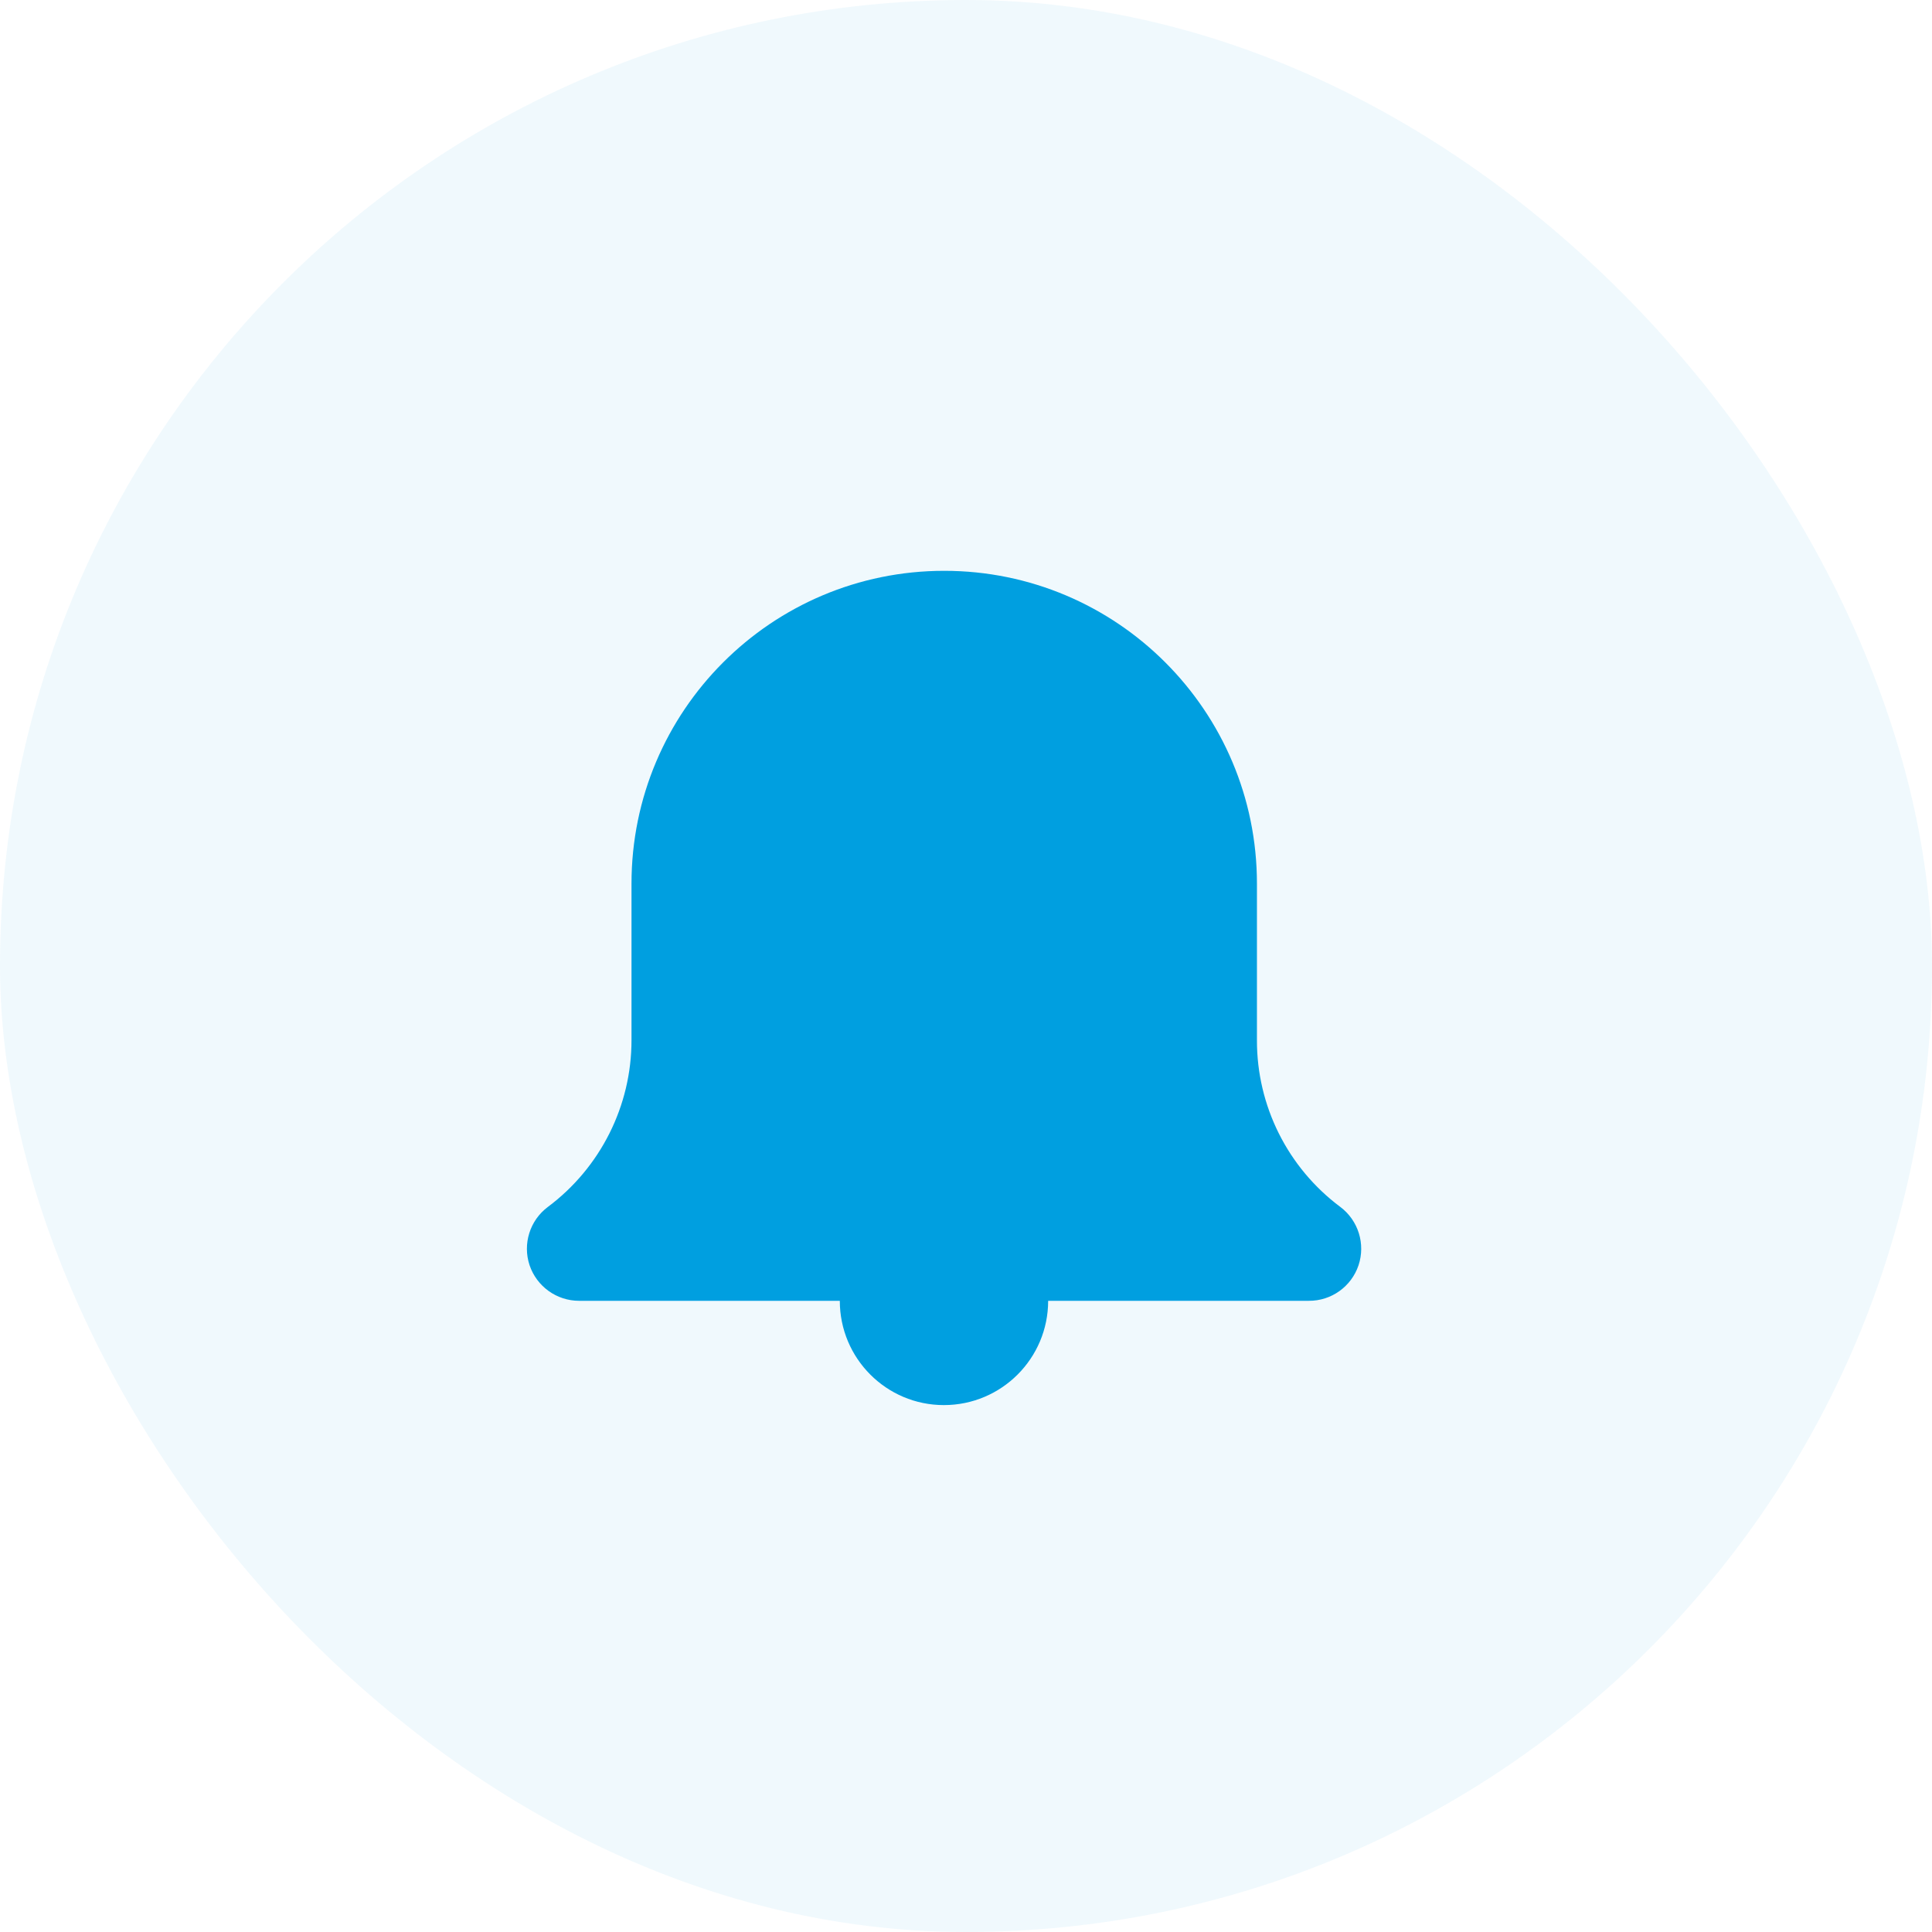
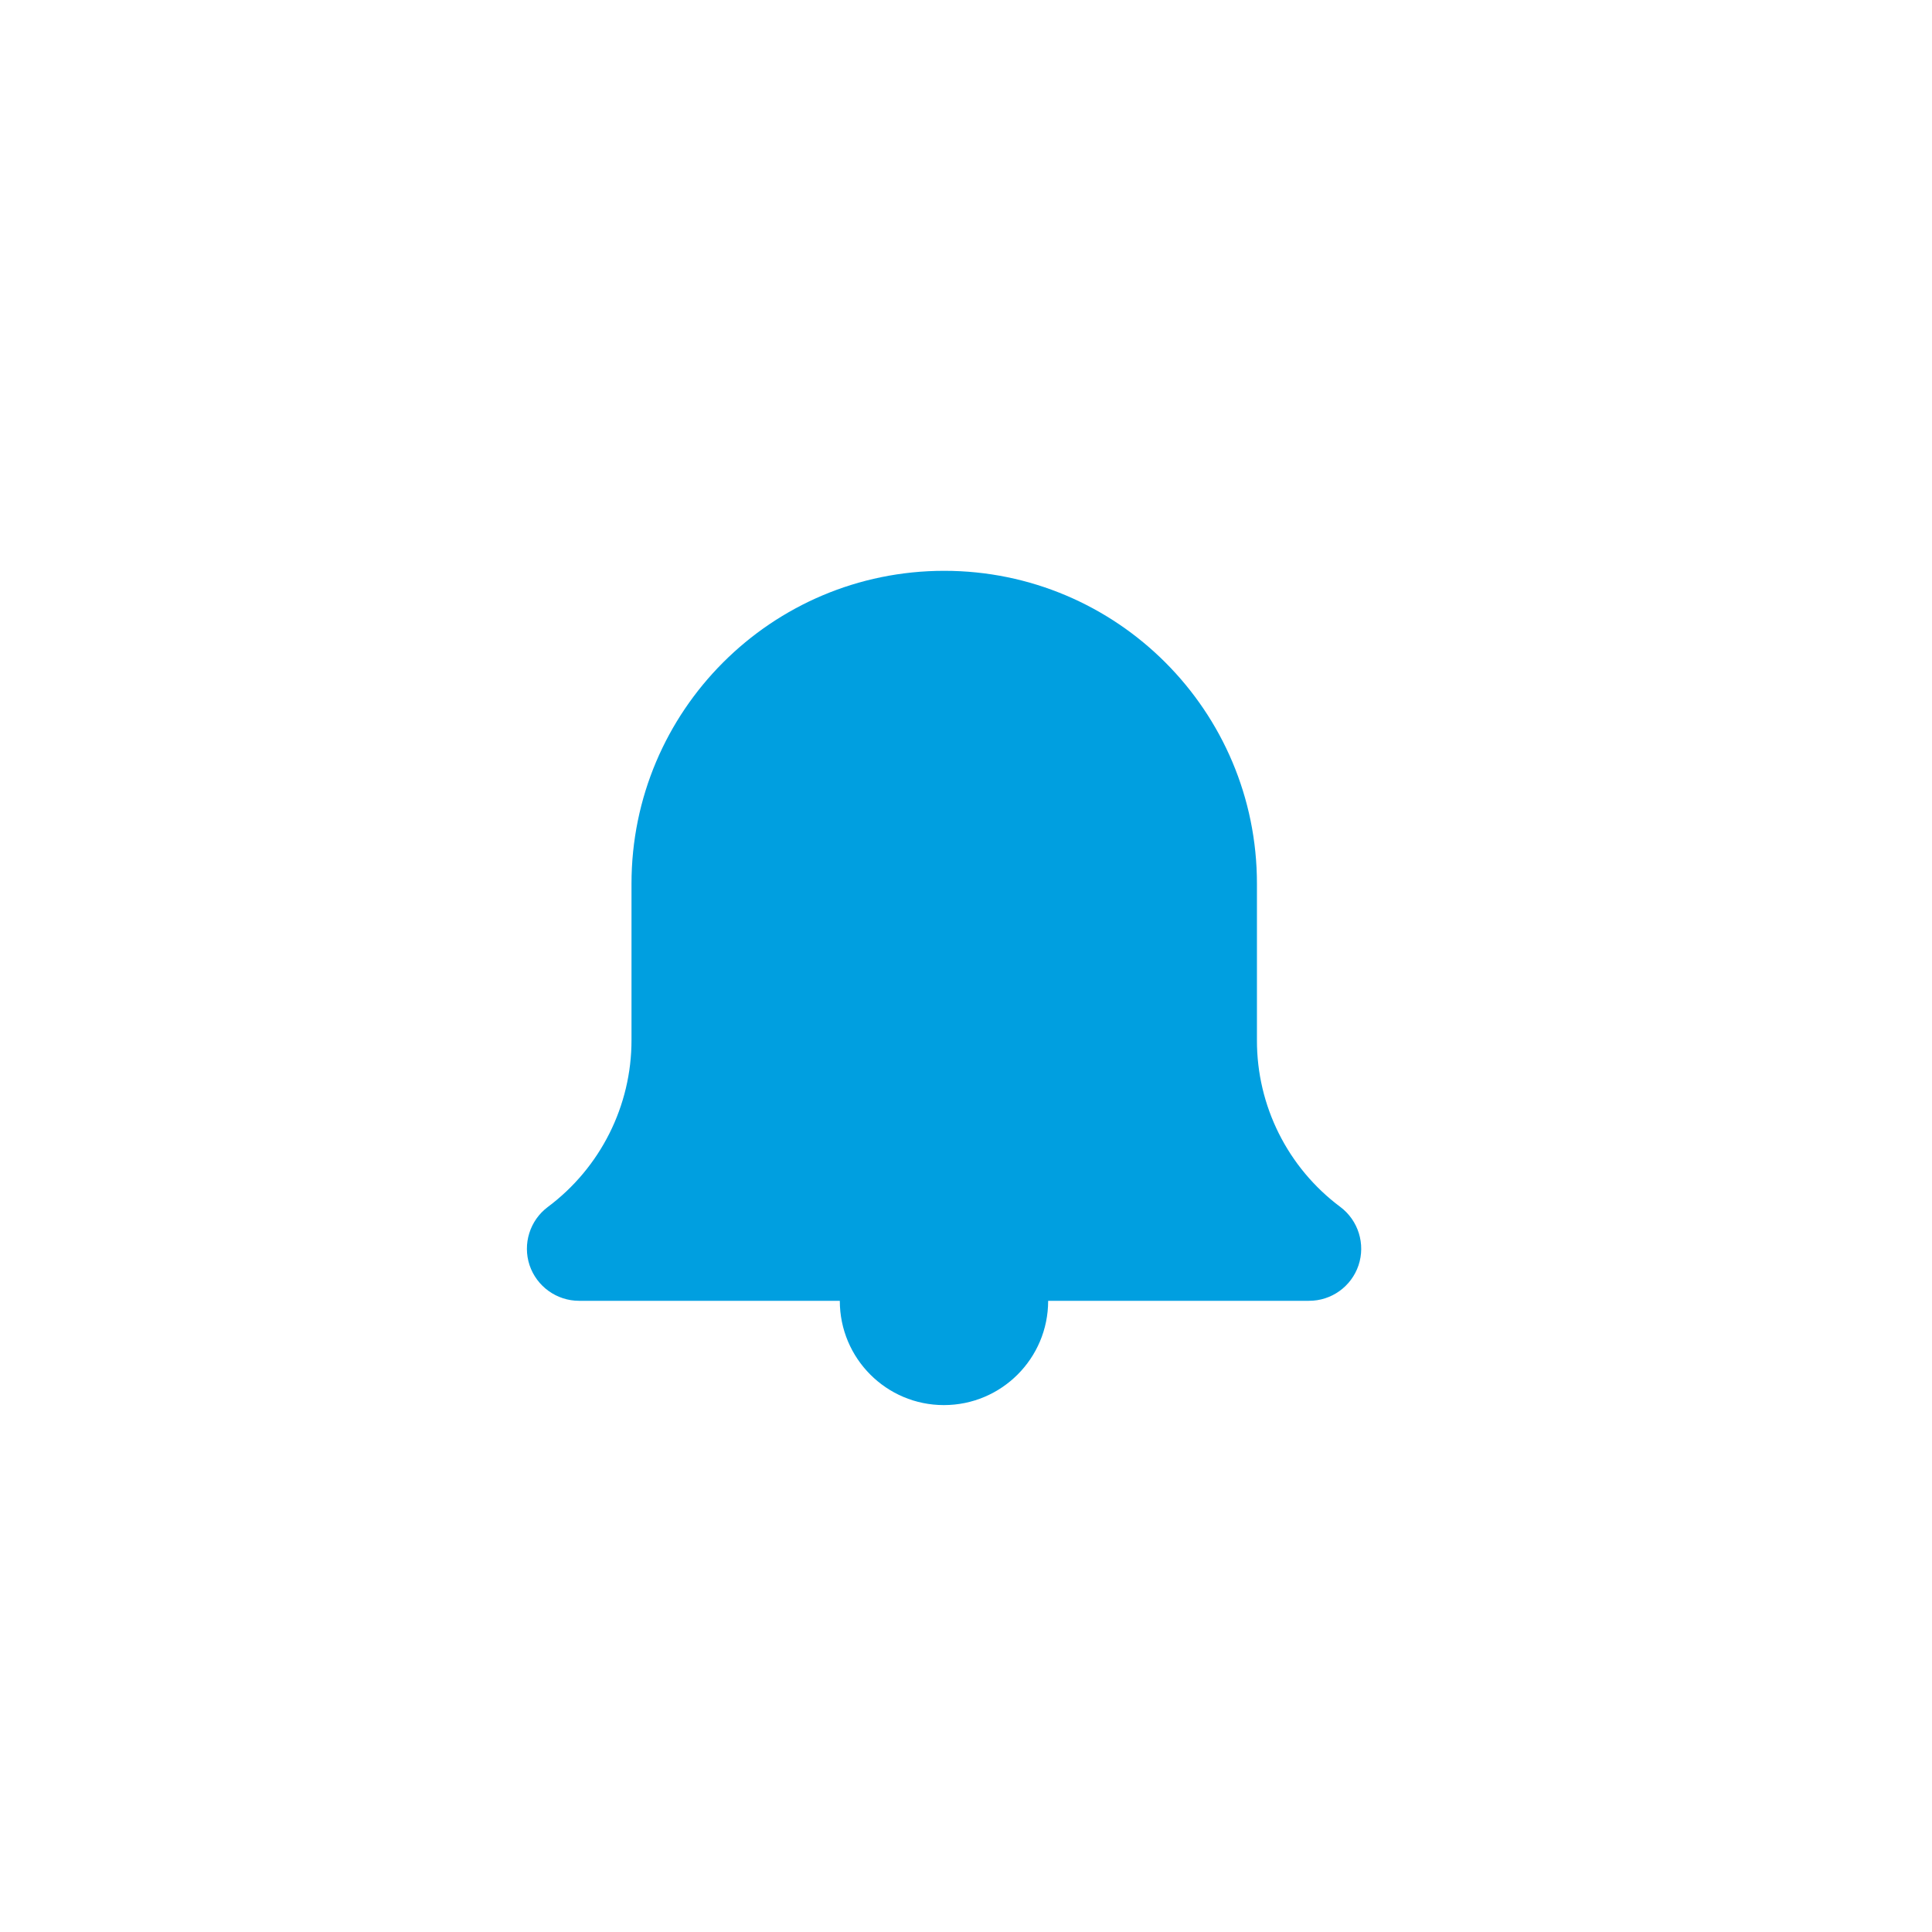
<svg xmlns="http://www.w3.org/2000/svg" width="44px" height="44px" viewBox="0 0 44 44" version="1.1">
  <title>30771513-C8AC-441F-A885-11ABA6AACE5B</title>
  <desc>Created with sketchtool.</desc>
  <defs />
  <g id="Page-1" stroke="none" stroke-width="1" fill="none" fill-rule="evenodd">
    <g id="Web-home" transform="translate(-1313, -20)" fill="#009FE0">
      <g id="Group-6">
        <g id="Group-12-Copy-2" transform="translate(1313, 20)">
-           <rect id="Rectangle-5" opacity="0.06" x="0" y="0" width="44" height="44" rx="22" />
          <g id="notifications-filled-icon" transform="translate(12, 13)">
            <path d="M17.806,16.625 L11.871,16.625 C11.871,17.937 10.808,19 9.496,19 C8.187,19 7.126,17.937 7.126,16.625 L1.188,16.625 C0.678,16.625 0.223,16.298 0.06,15.813 C-0.1,15.328 0.067,14.794 0.476,14.488 C1.675,13.593 2.383,12.184 2.382,10.688 L2.382,7.125 C2.382,3.19 5.571,0 9.504,0 C13.437,0 16.626,3.19 16.626,7.125 L16.626,10.688 C16.622,12.184 17.326,13.593 18.526,14.488 C18.935,14.796 19.102,15.331 18.939,15.818 C18.775,16.302 18.319,16.629 17.806,16.625 Z" id="Shape" />
          </g>
        </g>
      </g>
    </g>
  </g>
</svg>